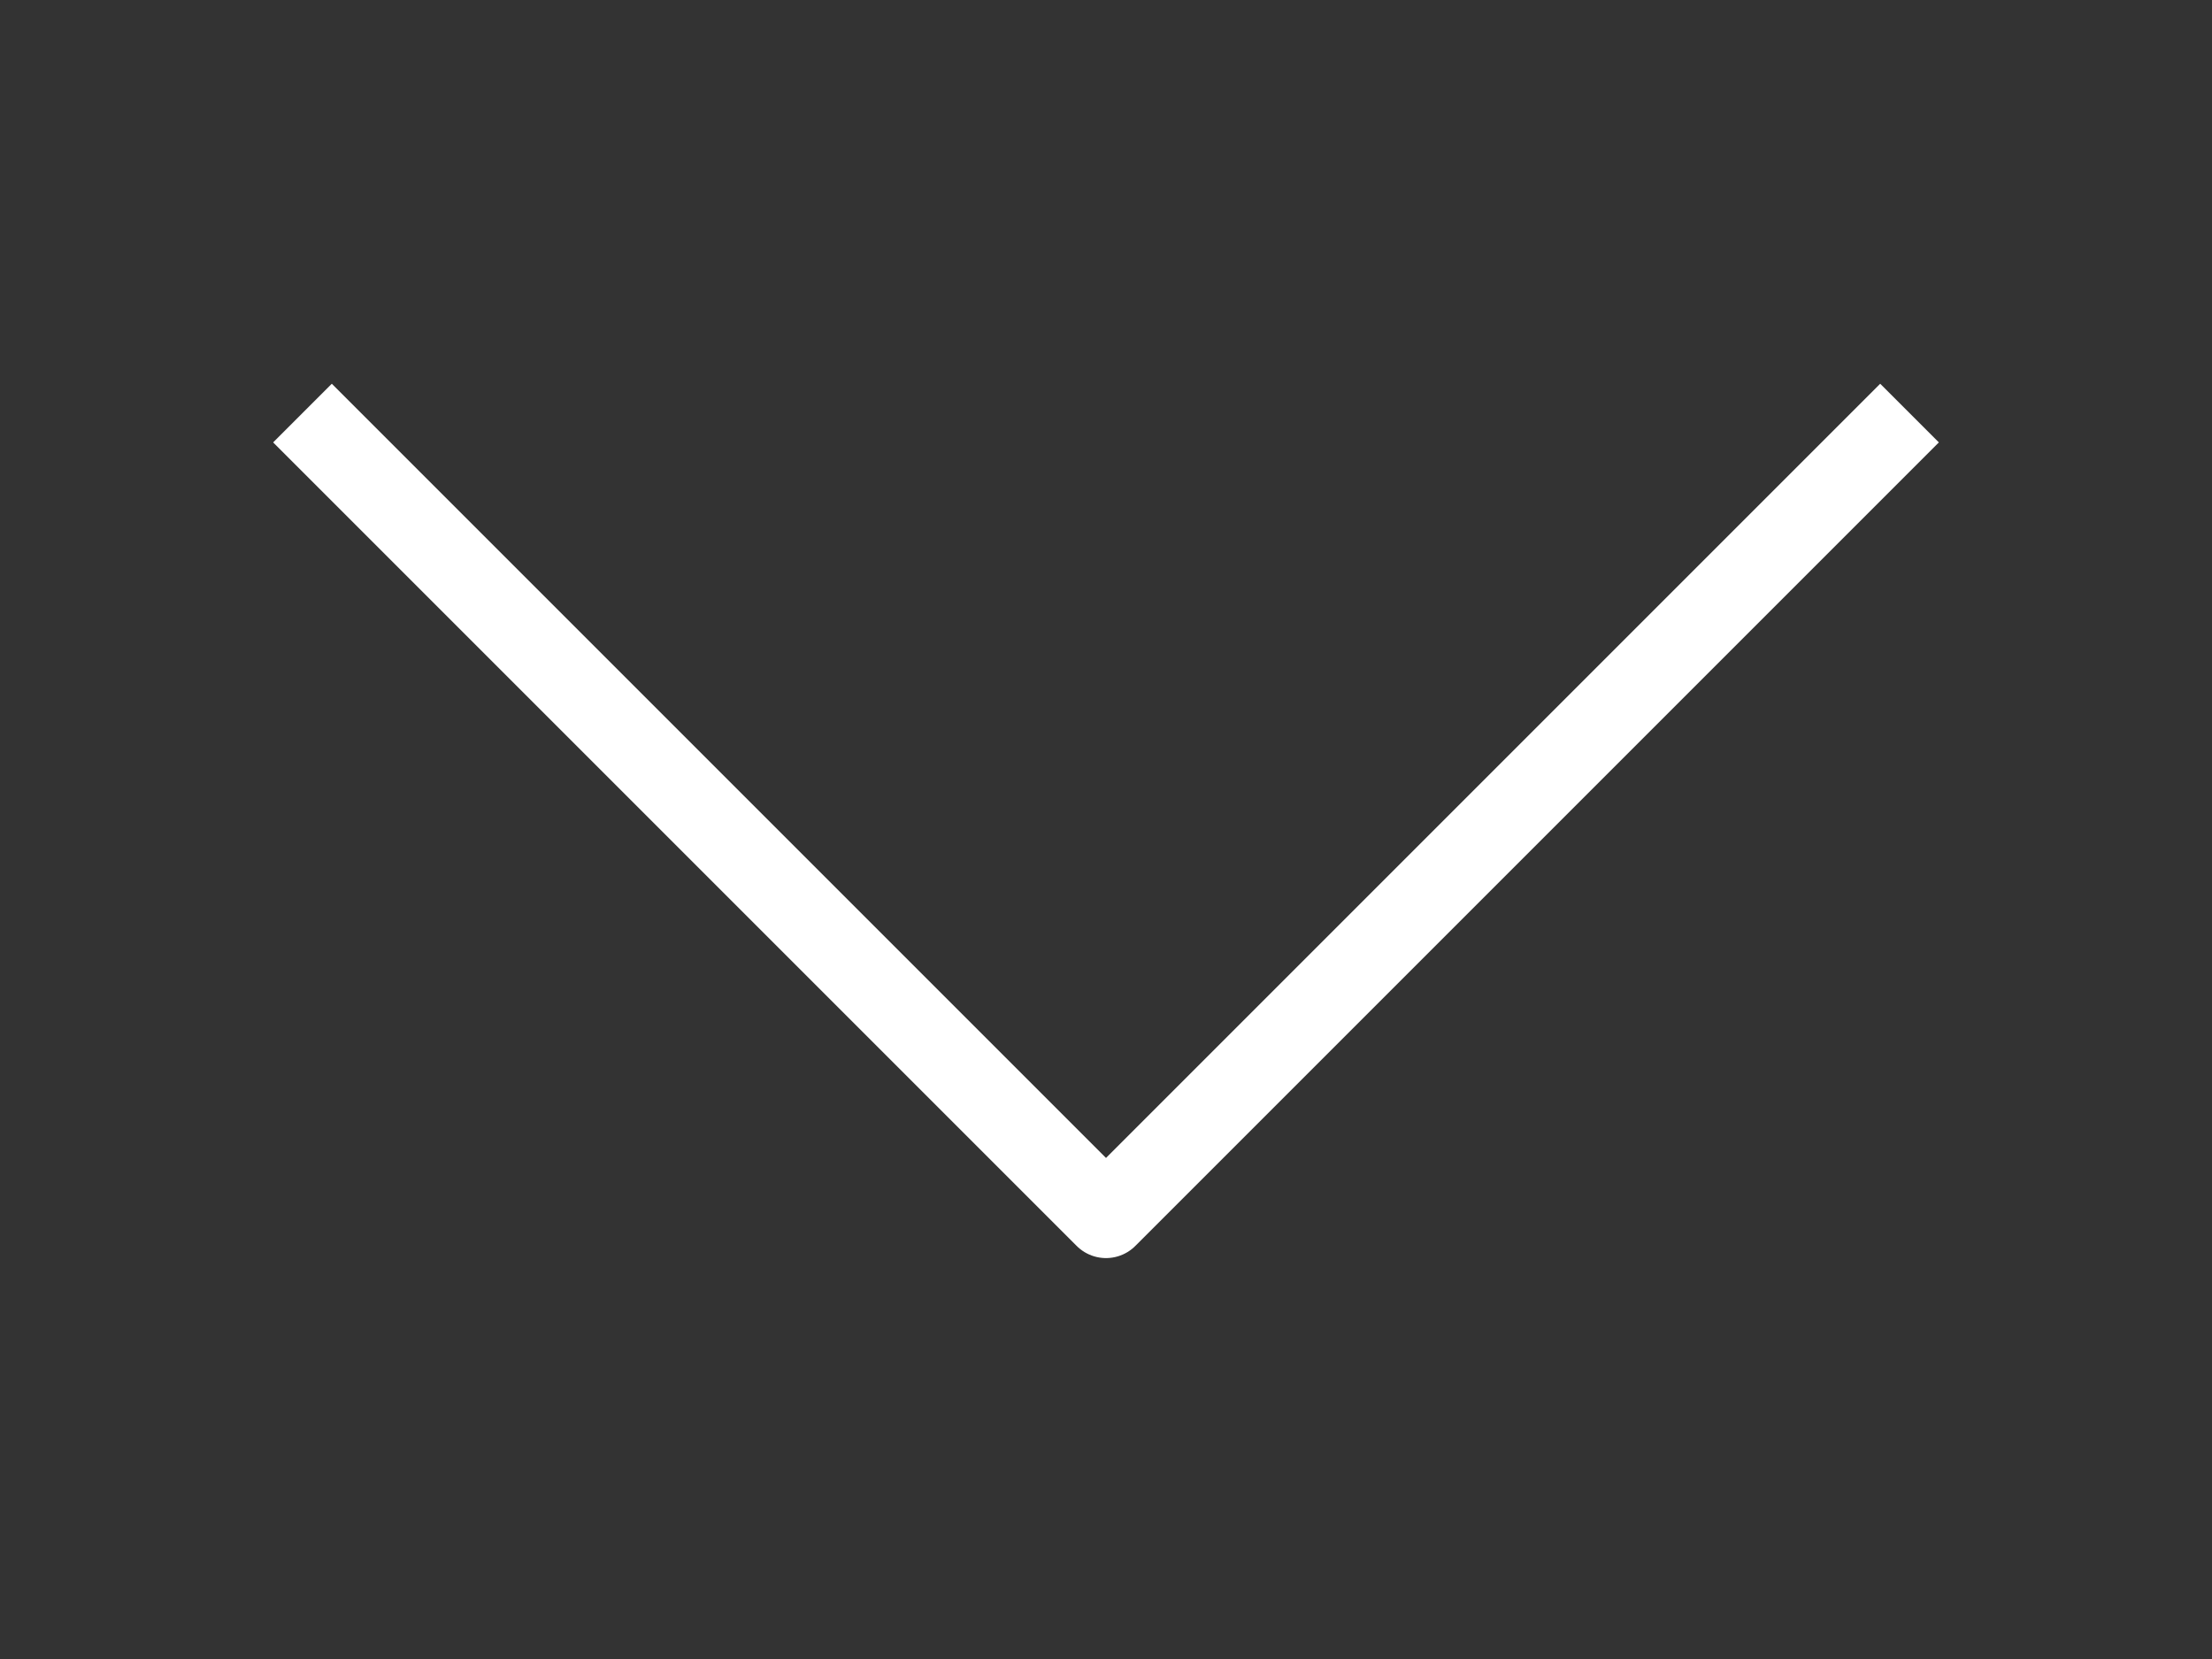
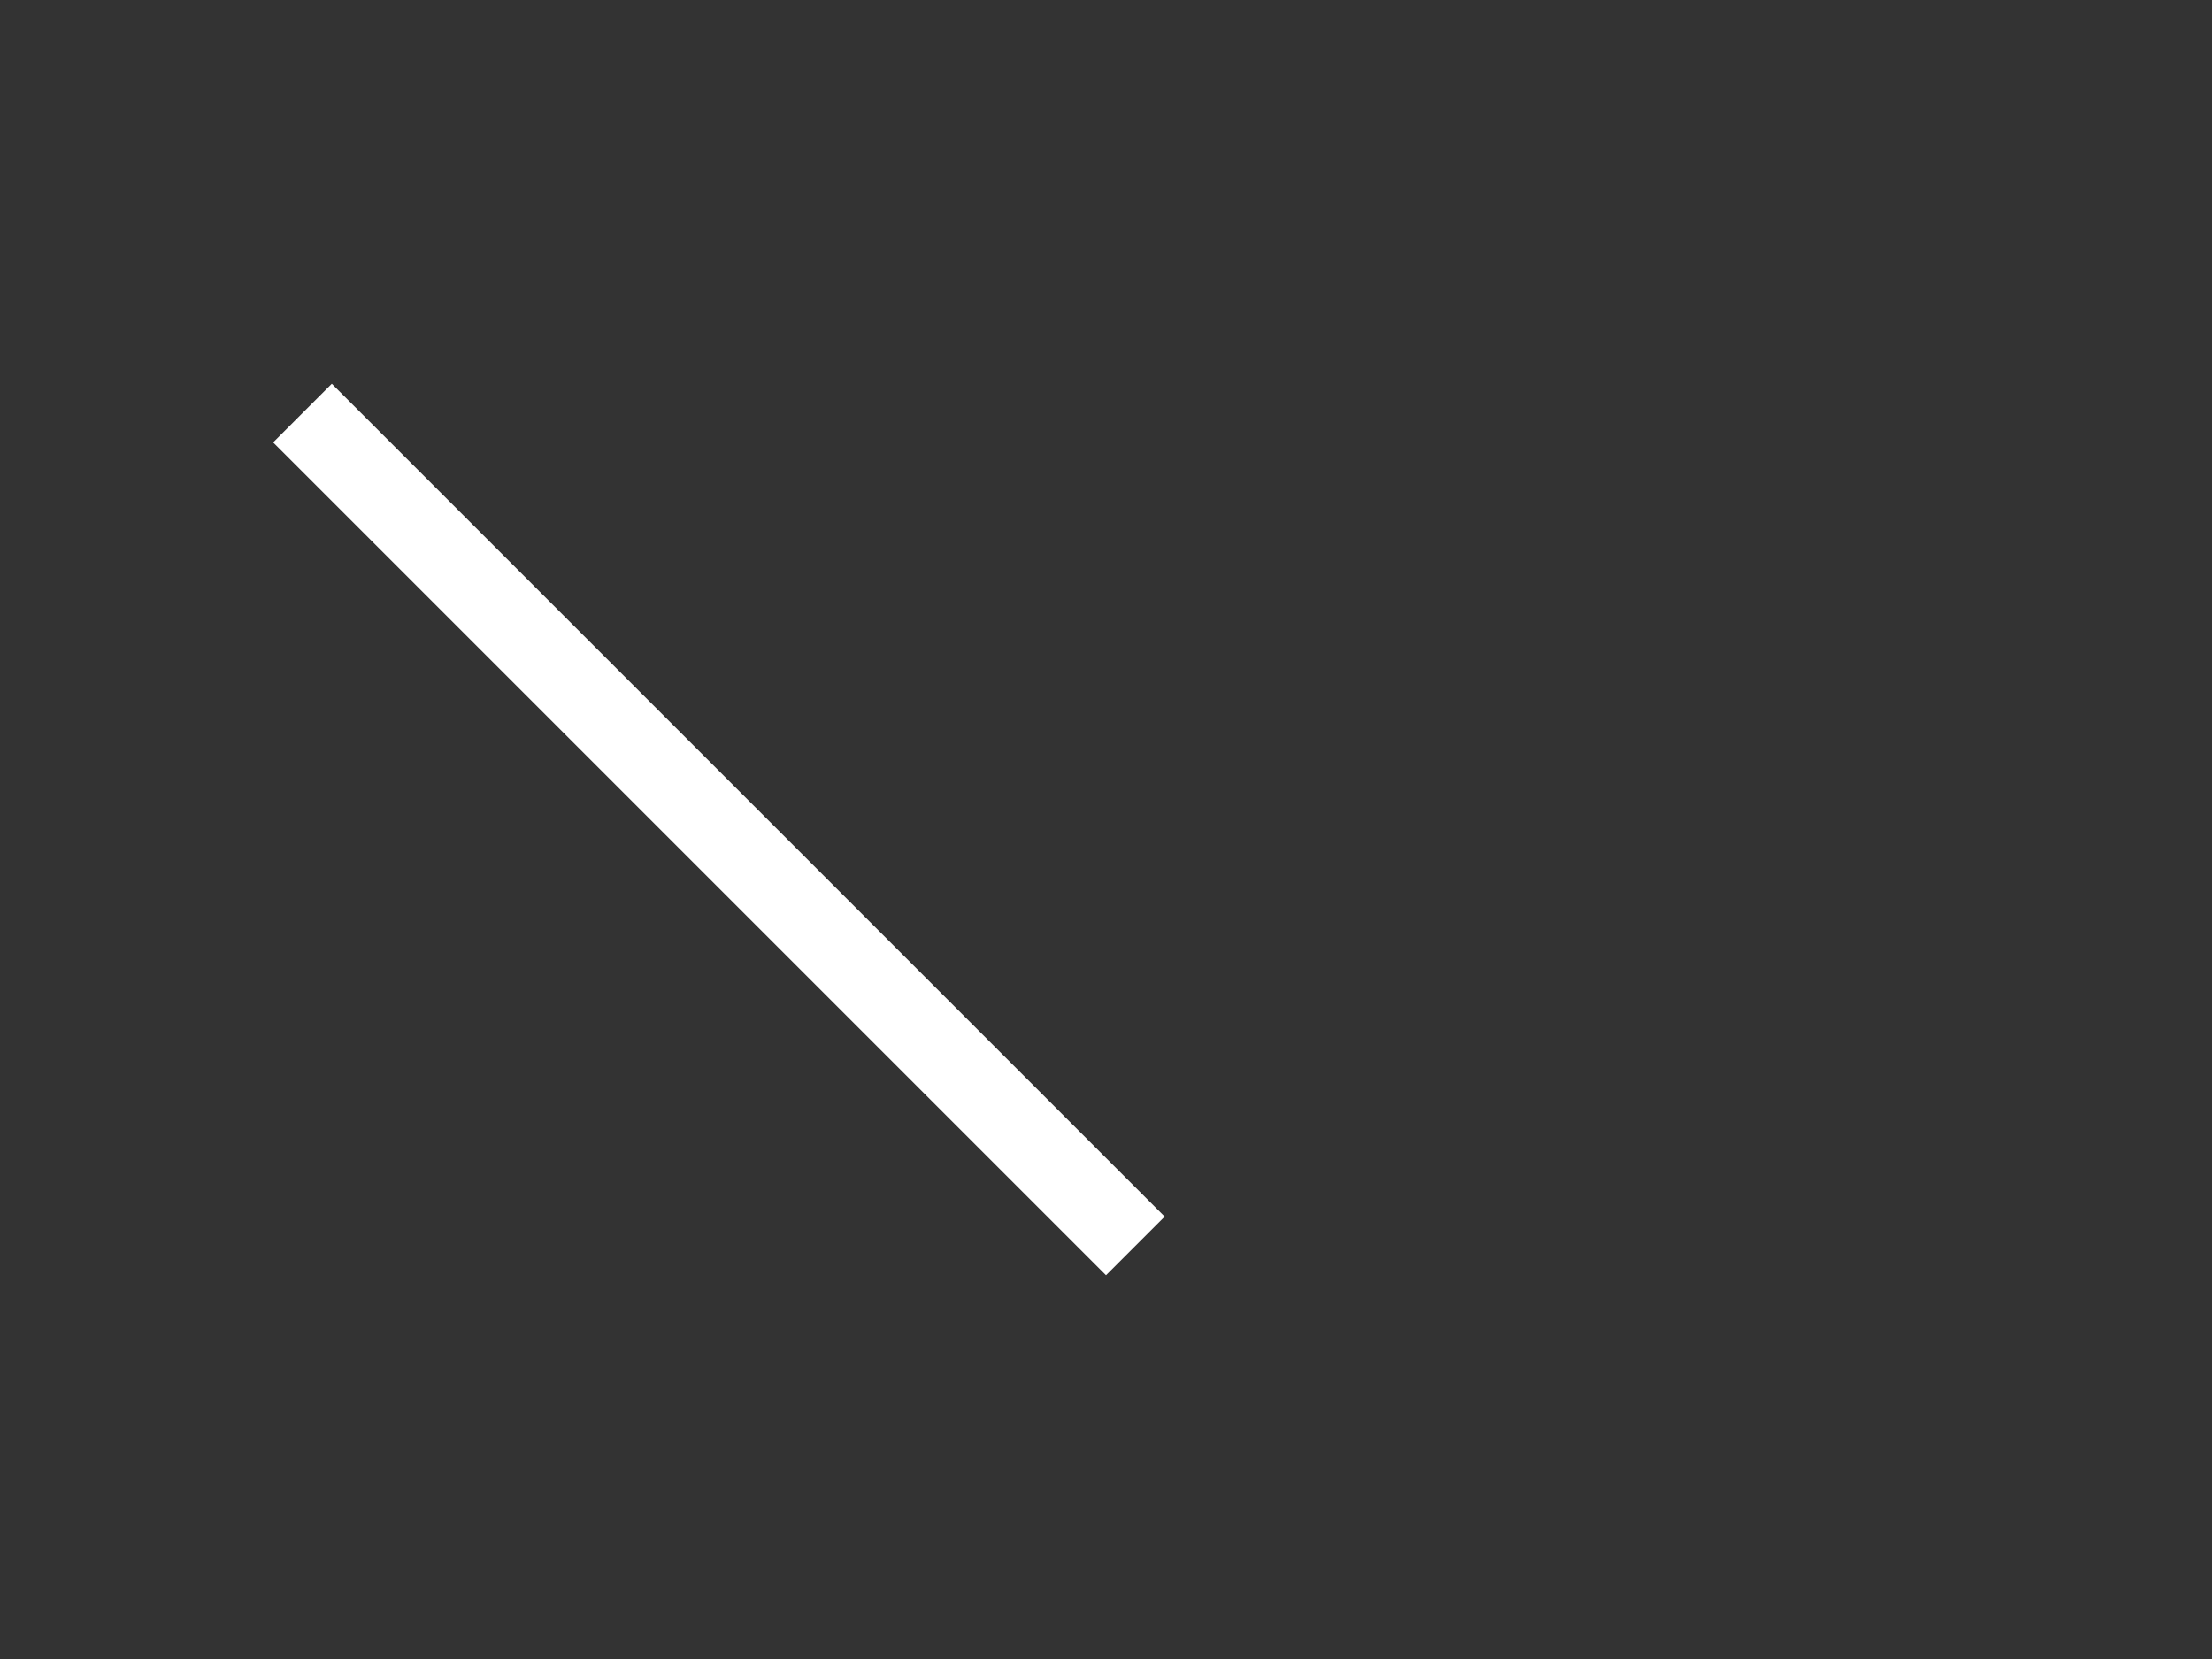
<svg xmlns="http://www.w3.org/2000/svg" width="40" height="30" viewBox="0 0 40 30" fill="none">
  <rect x="0" y="0" width="40" height="30" fill="#333333" stroke="none" />
-   <path d="M6 8L20 22L34 8" stroke="white" stroke-width="1.5" stroke-linecap="square" stroke-linejoin="round" />
+   <path d="M6 8L20 22" stroke="white" stroke-width="1.5" stroke-linecap="square" stroke-linejoin="round" />
</svg>